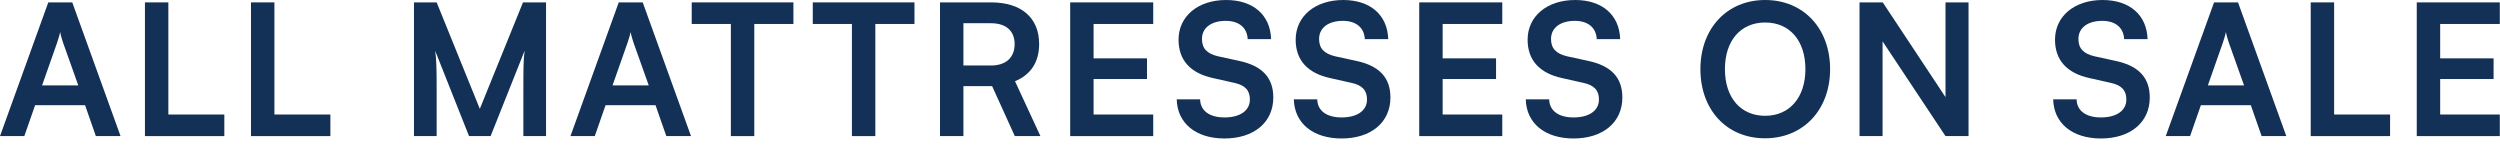
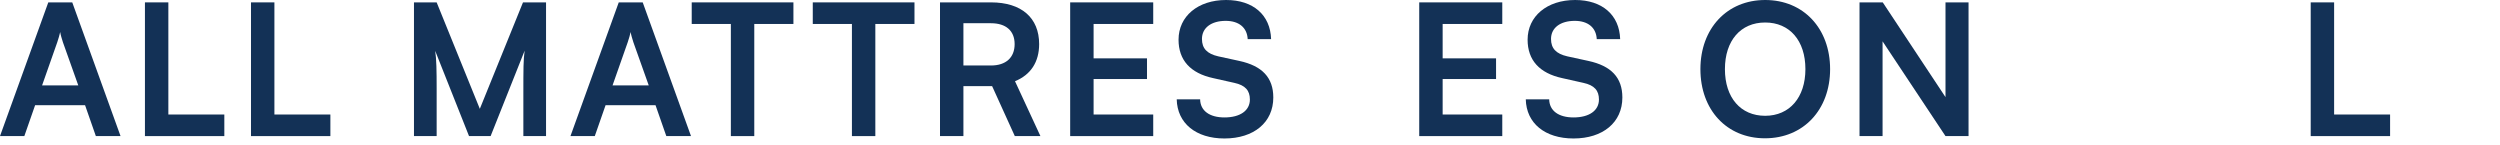
<svg xmlns="http://www.w3.org/2000/svg" width="328" height="19" viewBox="0 0 328 19" fill="none">
  <path d="M3.192 17.856H0L6.336 0.312H9.48L15.816 17.856H12.576L11.16 13.8H4.608L3.192 17.856ZM7.512 5.544L5.52 11.208H10.272L8.256 5.544C8.112 5.088 7.944 4.56 7.896 4.2C7.824 4.536 7.68 5.064 7.512 5.544Z" fill="#133156" />
  <path d="M22.088 0.312V15.024H29.432V17.856H19.016V0.312H22.088Z" fill="#133156" />
  <path d="M36.002 0.312V15.024H43.346V17.856H32.93V0.312H36.002Z" fill="#133156" />
  <path d="M57.289 17.856H54.313V0.312H57.289L62.953 14.28L68.617 0.312H71.641V17.856H68.665V12.456C68.665 8.928 68.665 7.896 68.833 6.648L64.369 17.856H61.537L57.097 6.672C57.265 7.728 57.289 9.384 57.289 11.568V17.856Z" fill="#133156" />
  <path d="M78.036 17.856H74.844L81.18 0.312H84.324L90.66 17.856H87.42L86.004 13.8H79.452L78.036 17.856ZM82.356 5.544L80.364 11.208H85.116L83.1 5.544C82.956 5.088 82.788 4.56 82.74 4.2C82.668 4.536 82.524 5.064 82.356 5.544Z" fill="#133156" />
  <path d="M90.753 3.144V0.312H104.097V3.144H98.961V17.856H95.889V3.144H90.753Z" fill="#133156" />
  <path d="M106.636 3.144V0.312H119.98V3.144H114.844V17.856H111.772V3.144H106.636Z" fill="#133156" />
  <path d="M126.4 17.856H123.328V0.312H130.024C134.008 0.312 136.336 2.328 136.336 5.784C136.336 8.136 135.232 9.816 133.168 10.656L136.504 17.856H133.144L130.168 11.304H126.4V17.856ZM126.4 3.048V8.592H130.024C131.968 8.592 133.12 7.56 133.12 5.784C133.12 4.032 131.968 3.048 130.024 3.048H126.4Z" fill="#133156" />
  <path d="M151.303 17.856H140.407V0.312H151.303V3.144H143.479V7.656H150.487V10.368H143.479V15.024H151.303V17.856Z" fill="#133156" />
  <path d="M154.625 5.208C154.625 2.136 157.169 0 160.865 0C164.417 0 166.673 1.968 166.769 5.136H163.697C163.625 3.624 162.545 2.736 160.817 2.736C158.921 2.736 157.697 3.648 157.697 5.112C157.697 6.36 158.369 7.056 159.833 7.392L162.593 7.992C165.593 8.64 167.057 10.176 167.057 12.792C167.057 16.056 164.513 18.168 160.649 18.168C156.905 18.168 154.457 16.176 154.385 13.032H157.457C157.481 14.52 158.681 15.408 160.649 15.408C162.689 15.408 163.985 14.52 163.985 13.056C163.985 11.88 163.385 11.184 161.945 10.872L159.161 10.248C156.185 9.6 154.625 7.896 154.625 5.208Z" fill="#133156" />
-   <path d="M169.992 5.208C169.992 2.136 172.536 0 176.232 0C179.784 0 182.04 1.968 182.136 5.136H179.064C178.992 3.624 177.912 2.736 176.184 2.736C174.288 2.736 173.064 3.648 173.064 5.112C173.064 6.36 173.736 7.056 175.2 7.392L177.96 7.992C180.96 8.64 182.424 10.176 182.424 12.792C182.424 16.056 179.88 18.168 176.016 18.168C172.272 18.168 169.824 16.176 169.752 13.032H172.824C172.848 14.52 174.048 15.408 176.016 15.408C178.056 15.408 179.352 14.52 179.352 13.056C179.352 11.88 178.752 11.184 177.312 10.872L174.528 10.248C171.552 9.6 169.992 7.896 169.992 5.208Z" fill="#133156" />
  <path d="M197.099 17.856H186.203V0.312H197.099V3.144H189.275V7.656H196.283V10.368H189.275V15.024H197.099V17.856Z" fill="#133156" />
  <path d="M200.422 5.208C200.422 2.136 202.966 0 206.662 0C210.214 0 212.47 1.968 212.566 5.136H209.494C209.422 3.624 208.342 2.736 206.614 2.736C204.718 2.736 203.494 3.648 203.494 5.112C203.494 6.36 204.166 7.056 205.63 7.392L208.39 7.992C211.39 8.64 212.854 10.176 212.854 12.792C212.854 16.056 210.31 18.168 206.446 18.168C202.702 18.168 200.254 16.176 200.182 13.032H203.254C203.278 14.52 204.478 15.408 206.446 15.408C208.486 15.408 209.782 14.52 209.782 13.056C209.782 11.88 209.182 11.184 207.742 10.872L204.958 10.248C201.982 9.6 200.422 7.896 200.422 5.208Z" fill="#133156" />
  <path d="M240.11 9.072C240.11 14.4 236.606 18.144 231.566 18.144C226.55 18.144 223.094 14.424 223.094 9.072C223.094 3.744 226.574 0 231.59 0C236.606 0 240.11 3.72 240.11 9.072ZM236.87 9.072C236.87 5.328 234.806 2.952 231.59 2.952C228.374 2.952 226.31 5.328 226.31 9.072C226.31 12.816 228.374 15.192 231.59 15.192C234.806 15.192 236.87 12.768 236.87 9.072Z" fill="#133156" />
  <path d="M246.993 17.856H243.969V0.312H247.017L255.249 12.744V0.312H258.273V17.856H255.249L246.993 5.424V17.856Z" fill="#133156" />
-   <path d="M269.617 5.208C269.617 2.136 272.161 0 275.857 0C279.409 0 281.665 1.968 281.761 5.136H278.689C278.617 3.624 277.537 2.736 275.809 2.736C273.913 2.736 272.689 3.648 272.689 5.112C272.689 6.36 273.361 7.056 274.825 7.392L277.585 7.992C280.585 8.64 282.049 10.176 282.049 12.792C282.049 16.056 279.505 18.168 275.641 18.168C271.897 18.168 269.449 16.176 269.377 13.032H272.449C272.473 14.52 273.673 15.408 275.641 15.408C277.681 15.408 278.977 14.52 278.977 13.056C278.977 11.88 278.377 11.184 276.937 10.872L274.153 10.248C271.177 9.6 269.617 7.896 269.617 5.208Z" fill="#133156" />
-   <path d="M287.34 17.856H284.148L290.484 0.312H293.628L299.964 17.856H296.724L295.308 13.8H288.756L287.34 17.856ZM291.66 5.544L289.668 11.208H294.42L292.404 5.544C292.26 5.088 292.092 4.56 292.044 4.2C291.972 4.536 291.828 5.064 291.66 5.544Z" fill="#133156" />
  <path d="M306.236 0.312V15.024H313.58V17.856H303.164V0.312H306.236Z" fill="#133156" />
-   <path d="M327.974 17.856H317.078V0.312H327.974V3.144H320.15V7.656H327.158V10.368H320.15V15.024H327.974V17.856Z" fill="#133156" />
</svg>